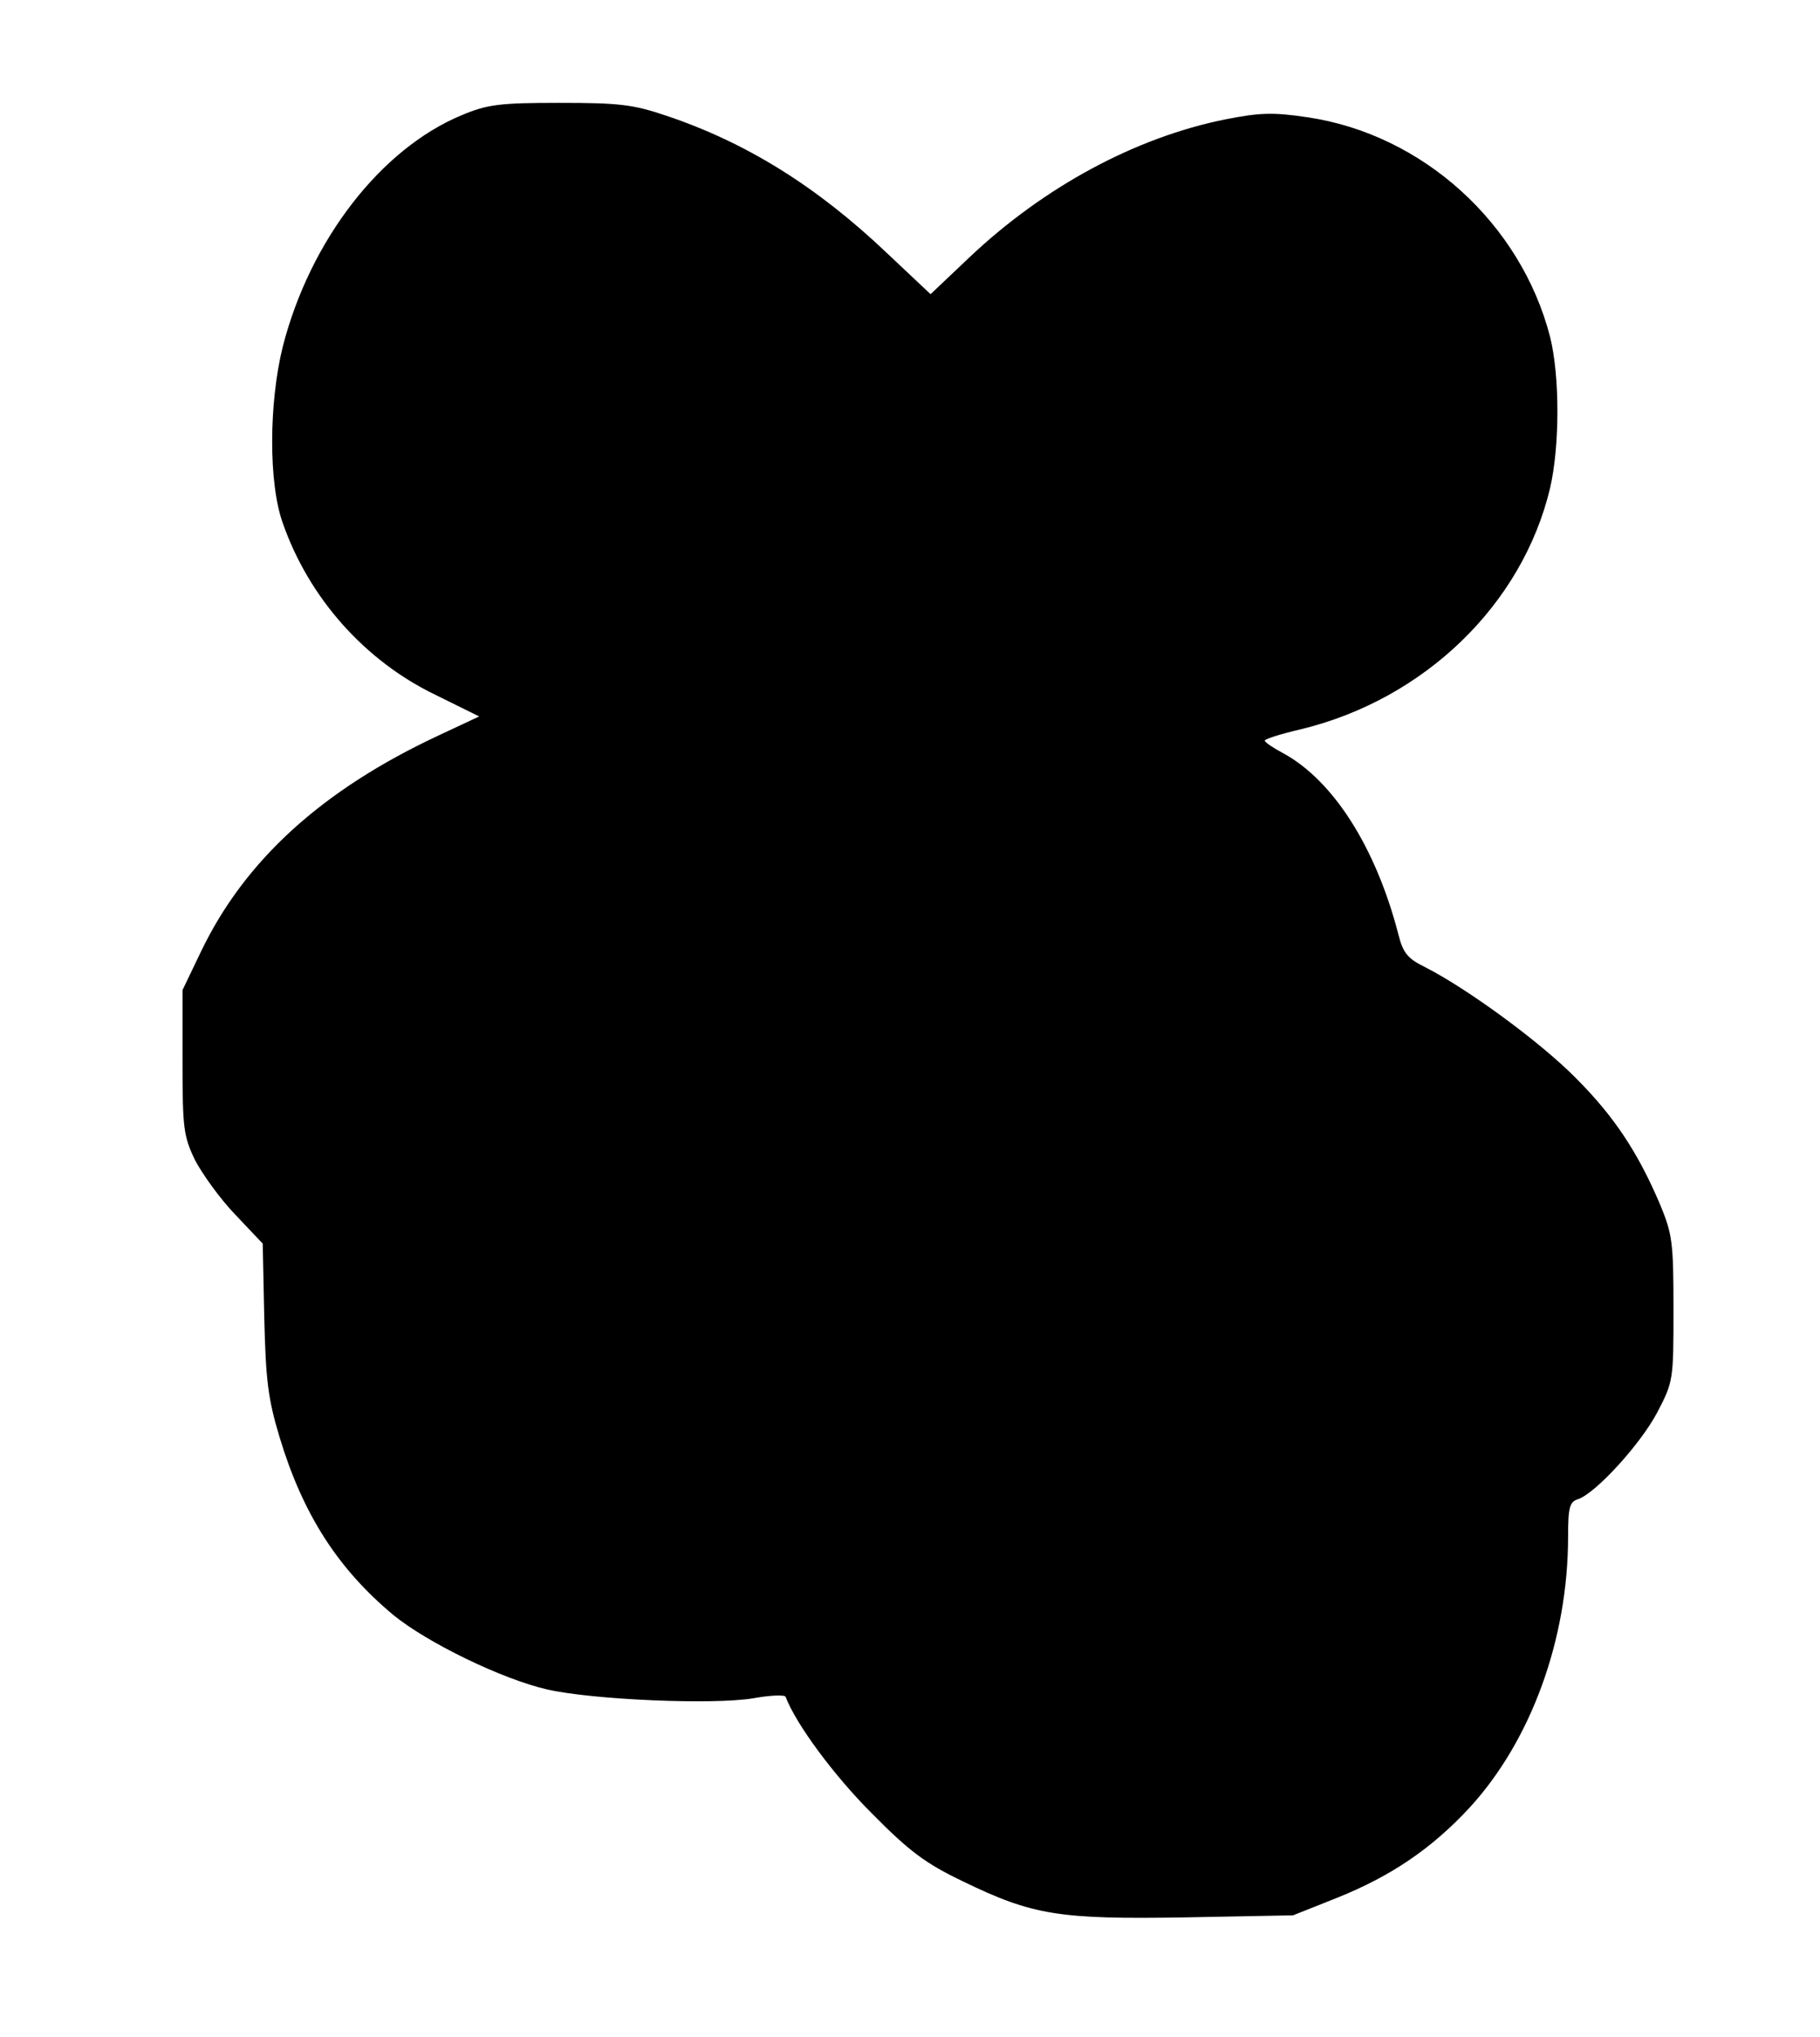
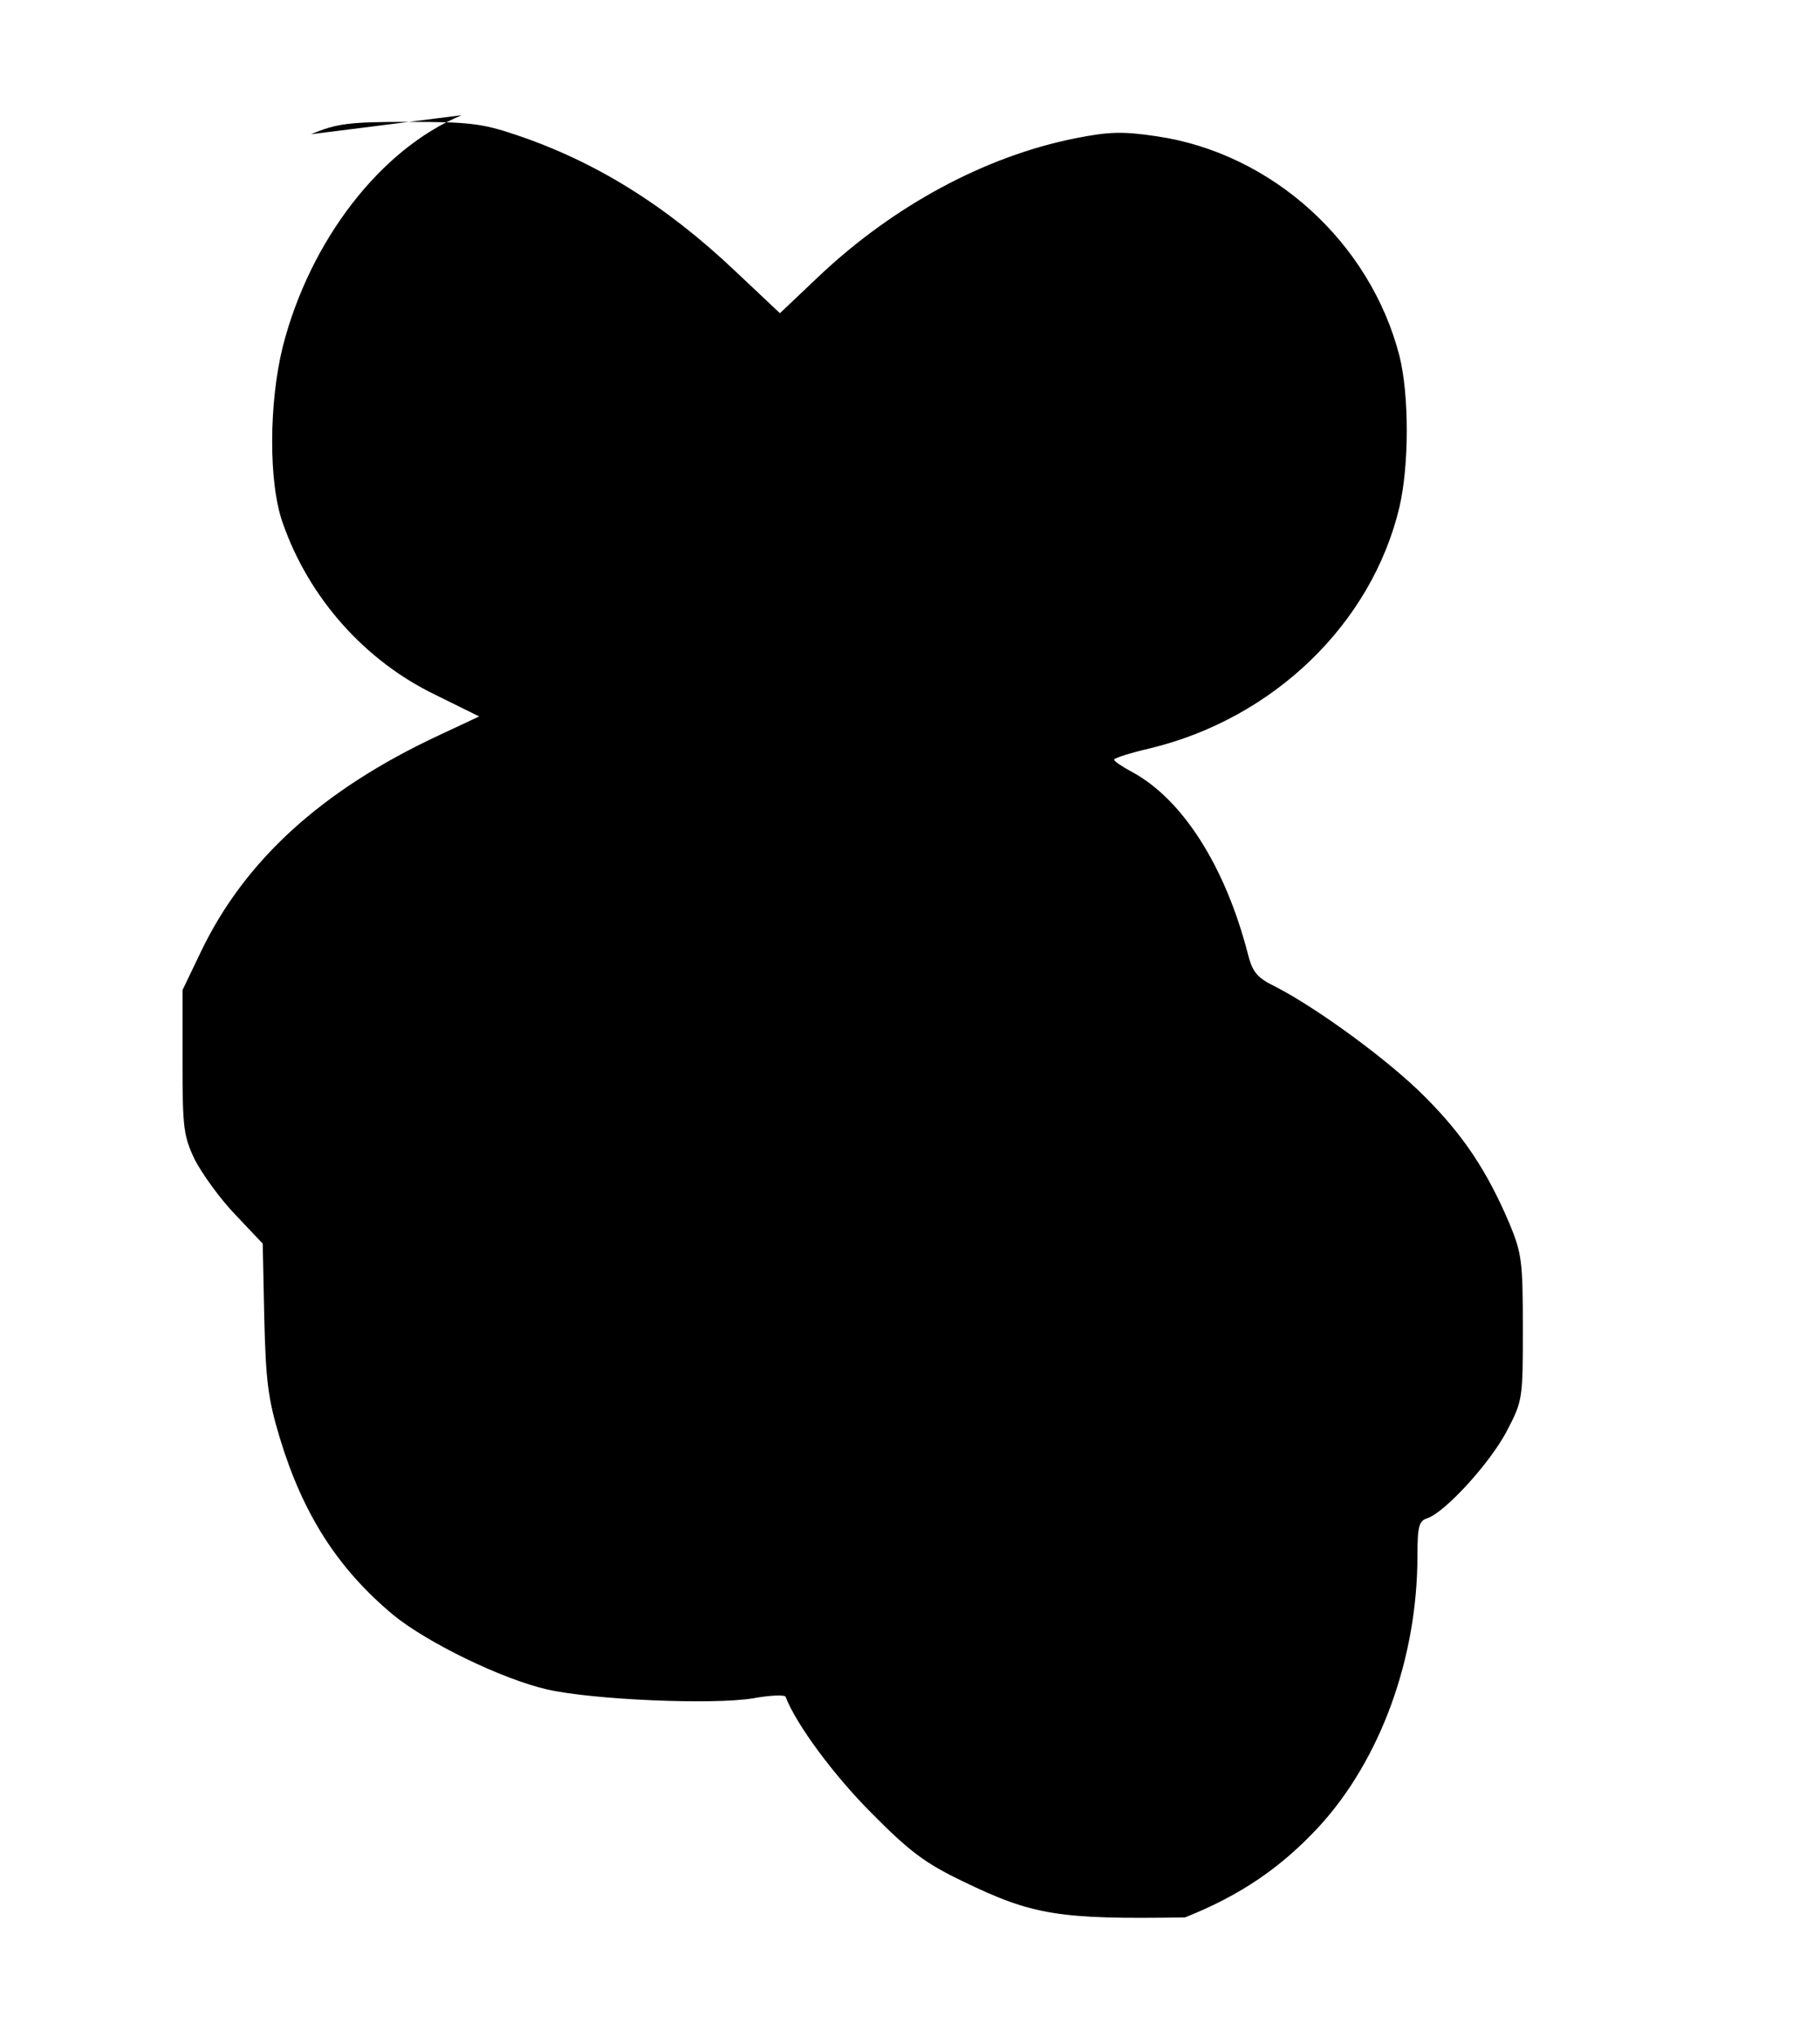
<svg xmlns="http://www.w3.org/2000/svg" version="1.0" width="354pt" height="396pt" viewBox="0 0 354 396" preserveAspectRatio="xMidYMid meet">
  <g transform="translate(0,396) scale(0.1,-0.1)" fill="#000000" stroke="none">
-     <path d="M898 3736 c-157 -65 -295 -243 -348 -450 -27 -109 -28 -265 0 -343 51 -146 160 -268 297 -334 l85 -42 -79 -37 c-227 -106 -377 -243 -462 -420 l-36 -75 0 -140 c0 -128 2 -144 24 -190 14 -27 49 -76 79 -107 l53 -56 3 -144 c3 -121 7 -157 30 -233 45 -149 113 -255 221 -345 66 -54 212 -125 300 -145 89 -20 322 -30 400 -17 33 6 61 7 63 3 20 -53 94 -153 167 -226 74 -75 105 -98 178 -133 136 -66 187 -74 432 -70 l210 4 83 33 c108 43 187 97 261 177 119 130 191 327 191 526 0 57 3 68 19 73 34 11 121 106 154 168 32 61 32 64 32 202 0 129 -2 145 -26 203 -43 101 -89 171 -164 246 -69 70 -210 173 -292 215 -35 17 -44 28 -53 64 -44 170 -127 300 -225 353 -19 10 -35 21 -35 24 0 3 31 13 70 22 240 58 431 242 485 469 19 82 19 218 0 294 -57 221 -248 394 -472 427 -67 10 -93 9 -159 -4 -175 -35 -353 -131 -498 -268 l-76 -72 -86 81 c-136 129 -273 214 -428 266 -65 22 -92 25 -208 25 -116 0 -140 -3 -190 -24z" />
+     <path d="M898 3736 c-157 -65 -295 -243 -348 -450 -27 -109 -28 -265 0 -343 51 -146 160 -268 297 -334 l85 -42 -79 -37 c-227 -106 -377 -243 -462 -420 l-36 -75 0 -140 c0 -128 2 -144 24 -190 14 -27 49 -76 79 -107 l53 -56 3 -144 c3 -121 7 -157 30 -233 45 -149 113 -255 221 -345 66 -54 212 -125 300 -145 89 -20 322 -30 400 -17 33 6 61 7 63 3 20 -53 94 -153 167 -226 74 -75 105 -98 178 -133 136 -66 187 -74 432 -70 c108 43 187 97 261 177 119 130 191 327 191 526 0 57 3 68 19 73 34 11 121 106 154 168 32 61 32 64 32 202 0 129 -2 145 -26 203 -43 101 -89 171 -164 246 -69 70 -210 173 -292 215 -35 17 -44 28 -53 64 -44 170 -127 300 -225 353 -19 10 -35 21 -35 24 0 3 31 13 70 22 240 58 431 242 485 469 19 82 19 218 0 294 -57 221 -248 394 -472 427 -67 10 -93 9 -159 -4 -175 -35 -353 -131 -498 -268 l-76 -72 -86 81 c-136 129 -273 214 -428 266 -65 22 -92 25 -208 25 -116 0 -140 -3 -190 -24z" />
  </g>
</svg>